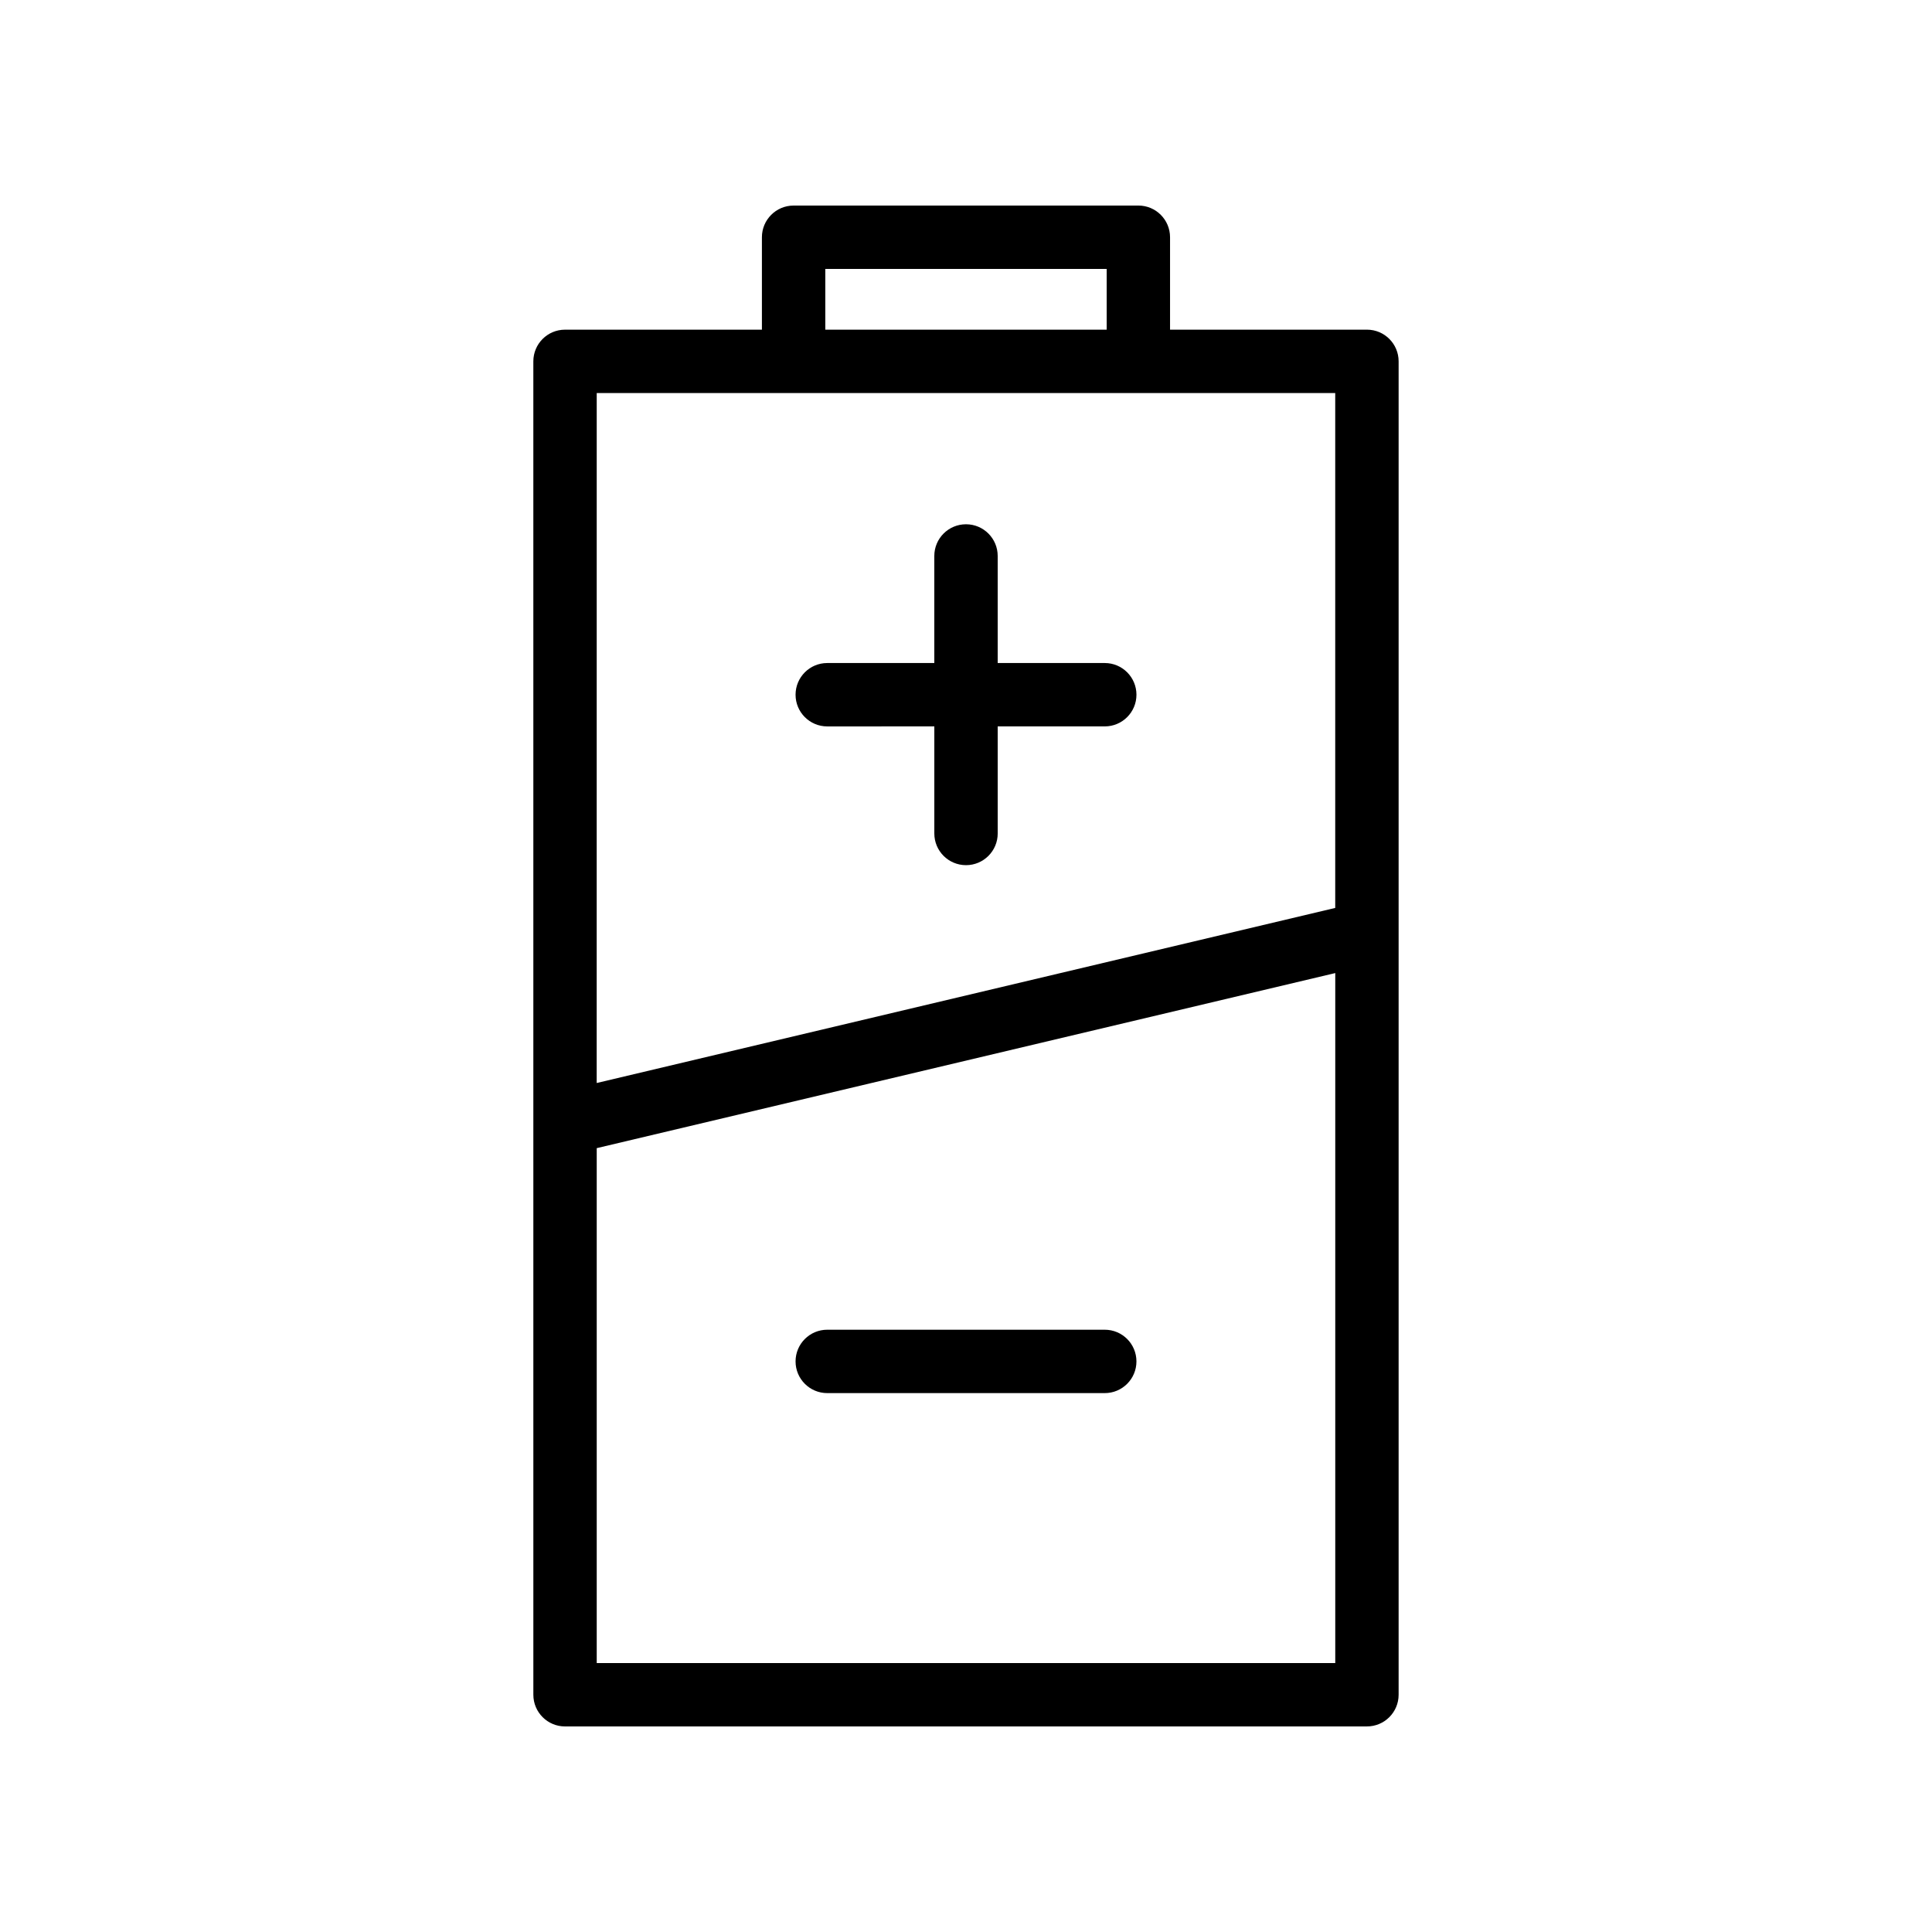
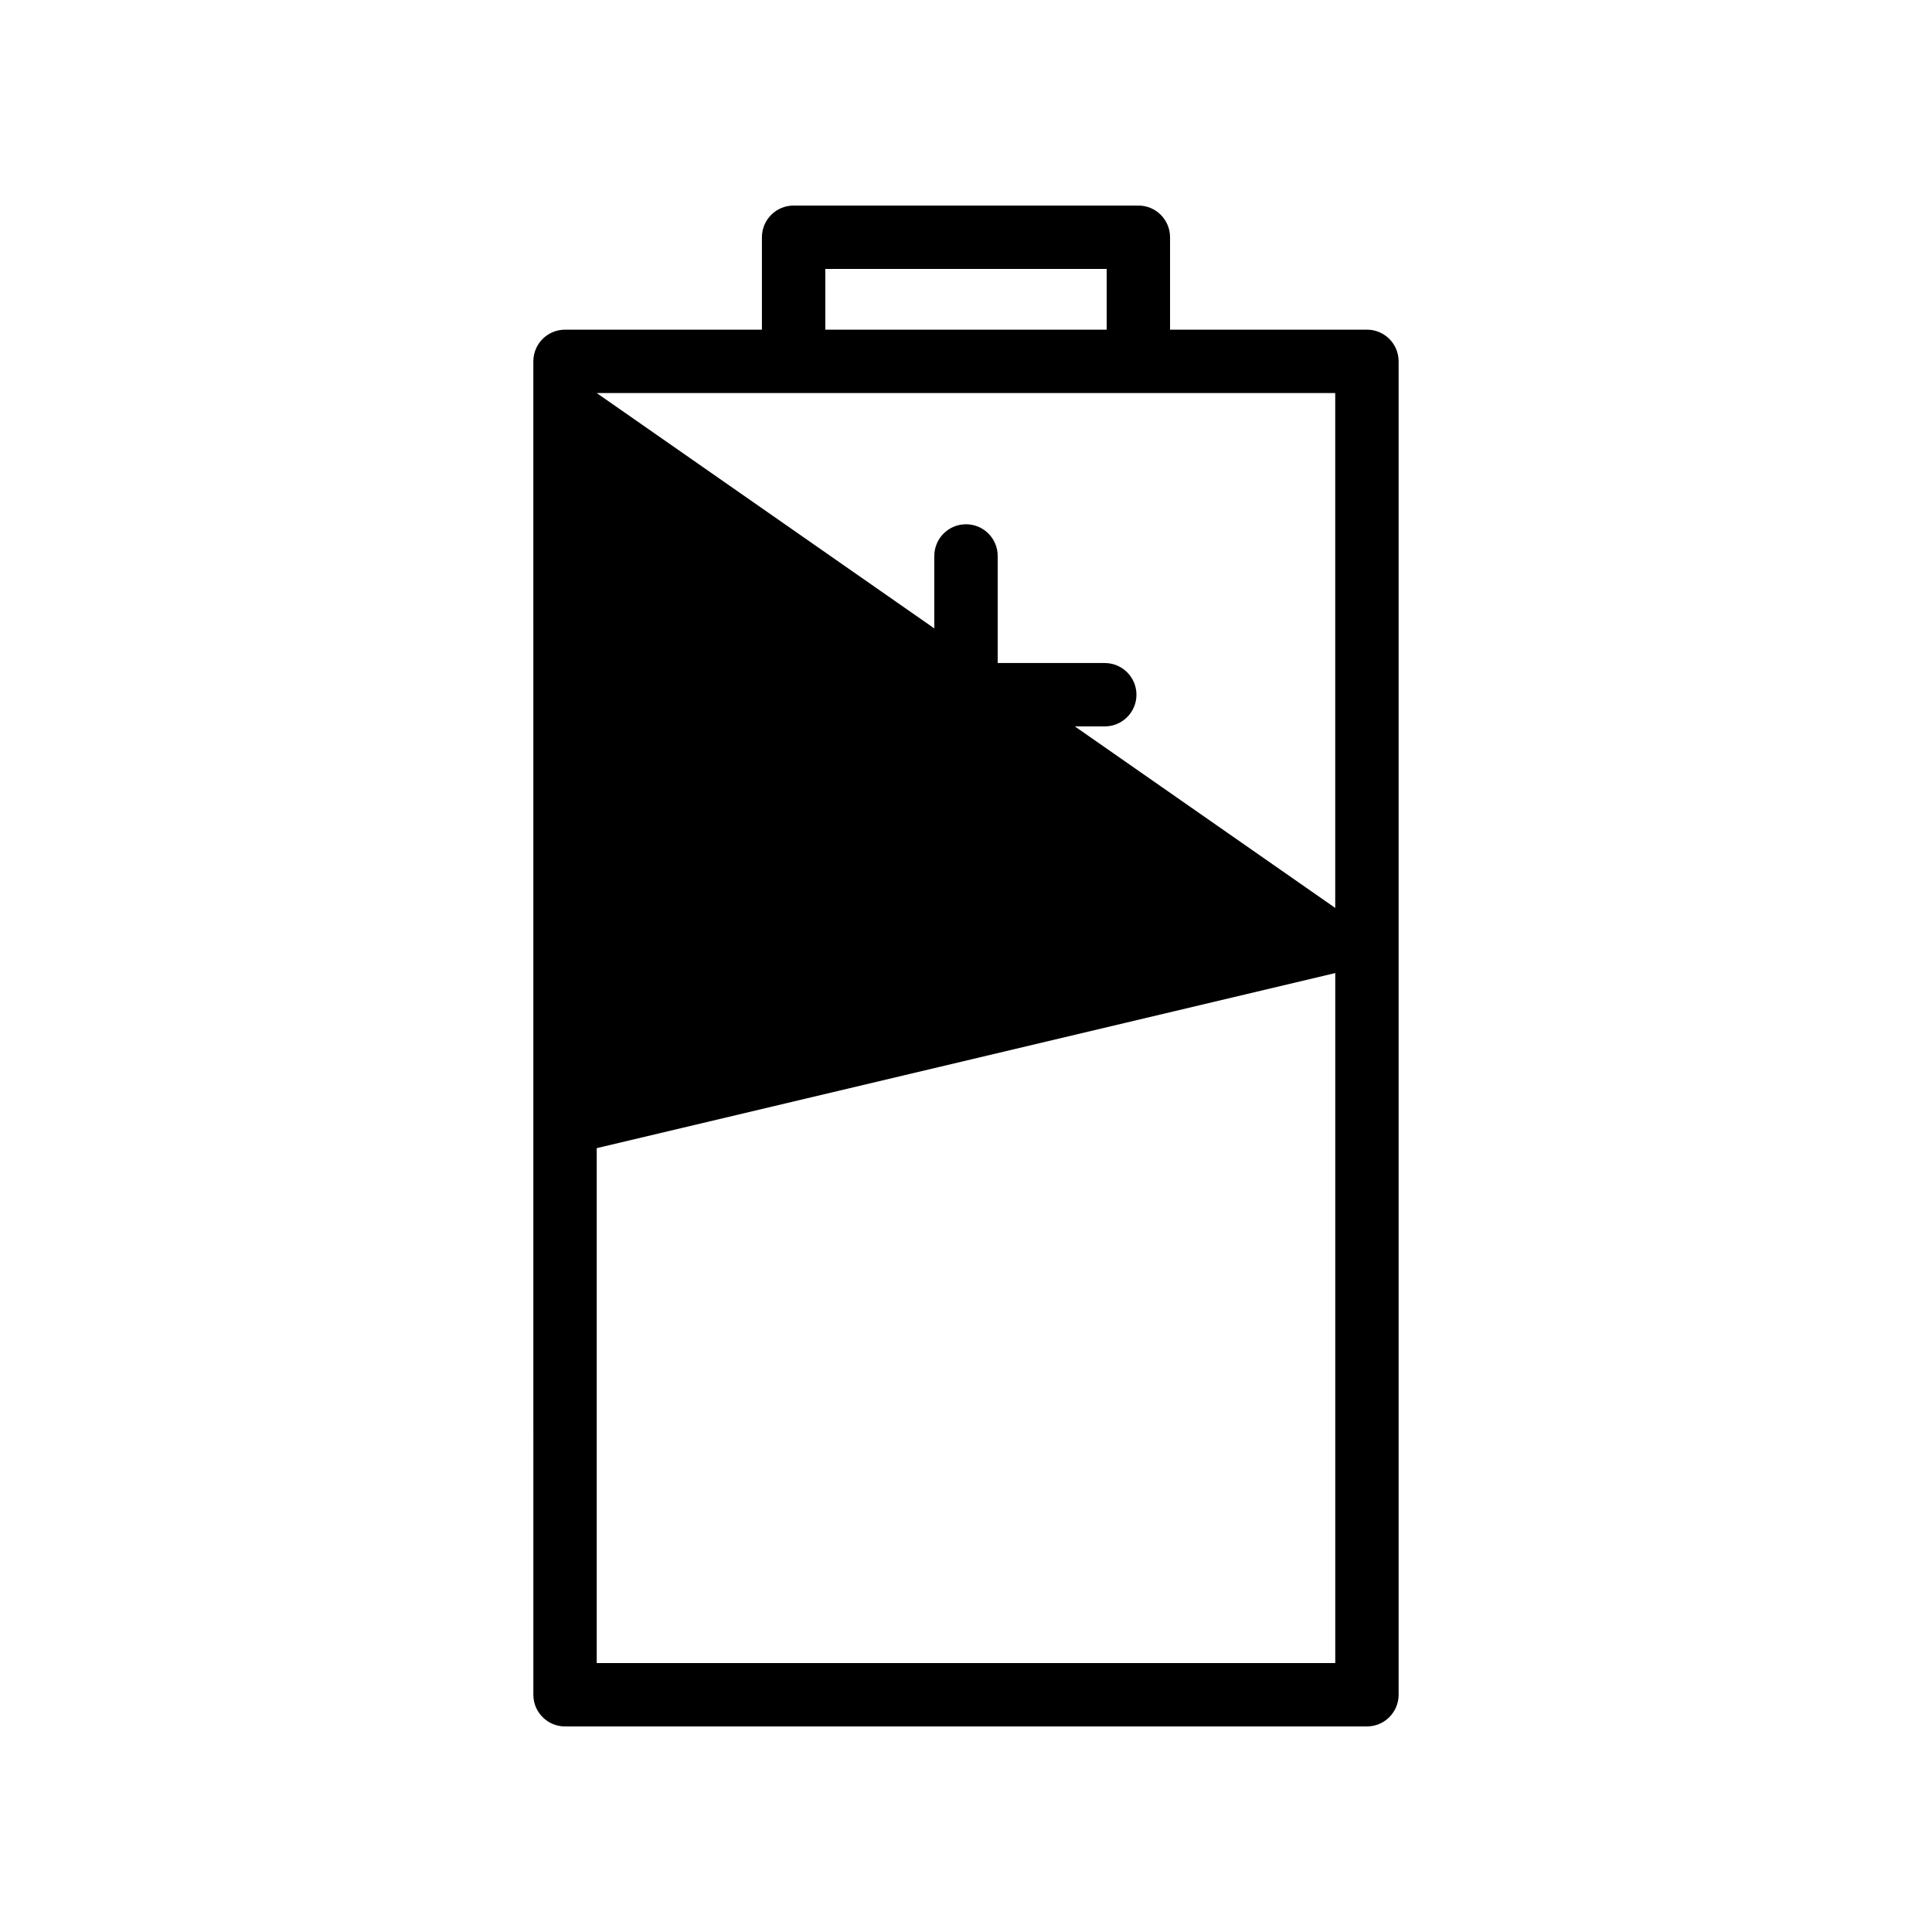
<svg xmlns="http://www.w3.org/2000/svg" fill="#000000" width="800px" height="800px" version="1.1" viewBox="144 144 512 512">
  <g>
-     <path d="m293.74 601.52h212.51c4.641 0 8.398-3.758 8.398-8.398v-353.36c0-4.637-3.754-8.398-8.398-8.398h-52.176v-24.492c0-4.637-3.754-8.398-8.398-8.398l-91.363 0.004c-4.641 0-8.398 3.758-8.398 8.398v24.492h-52.176c-4.641 0-8.398 3.758-8.398 8.398l0.004 353.36c0 4.637 3.754 8.398 8.395 8.398zm68.973-386.25h74.57v16.098h-74.57zm-60.574 32.891h195.71v136.45l-195.72 46.398zm0 200.11 195.72-46.398v182.86h-195.72z" />
+     <path d="m293.74 601.52h212.51c4.641 0 8.398-3.758 8.398-8.398v-353.36c0-4.637-3.754-8.398-8.398-8.398h-52.176v-24.492c0-4.637-3.754-8.398-8.398-8.398l-91.363 0.004c-4.641 0-8.398 3.758-8.398 8.398v24.492h-52.176c-4.641 0-8.398 3.758-8.398 8.398l0.004 353.36c0 4.637 3.754 8.398 8.395 8.398zm68.973-386.25h74.57v16.098h-74.57zm-60.574 32.891h195.71v136.45zm0 200.11 195.72-46.398v182.86h-195.72z" />
    <path d="m436.77 319.71h-28.371v-28.375c0-4.637-3.754-8.398-8.398-8.398-4.641 0-8.398 3.758-8.398 8.398v28.375h-28.371c-4.641 0-8.398 3.758-8.398 8.398 0 4.637 3.754 8.398 8.398 8.398l28.375-0.004v28.375c0 4.637 3.754 8.398 8.398 8.398 4.641 0 8.398-3.758 8.398-8.398v-28.375h28.371c4.641 0 8.398-3.758 8.398-8.398-0.004-4.633-3.758-8.395-8.402-8.395z" />
-     <path d="m436.77 496.39h-73.539c-4.641 0-8.398 3.758-8.398 8.398 0 4.637 3.754 8.398 8.398 8.398h73.539c4.641 0 8.398-3.758 8.398-8.398 0-4.641-3.754-8.398-8.398-8.398z" />
  </g>
</svg>